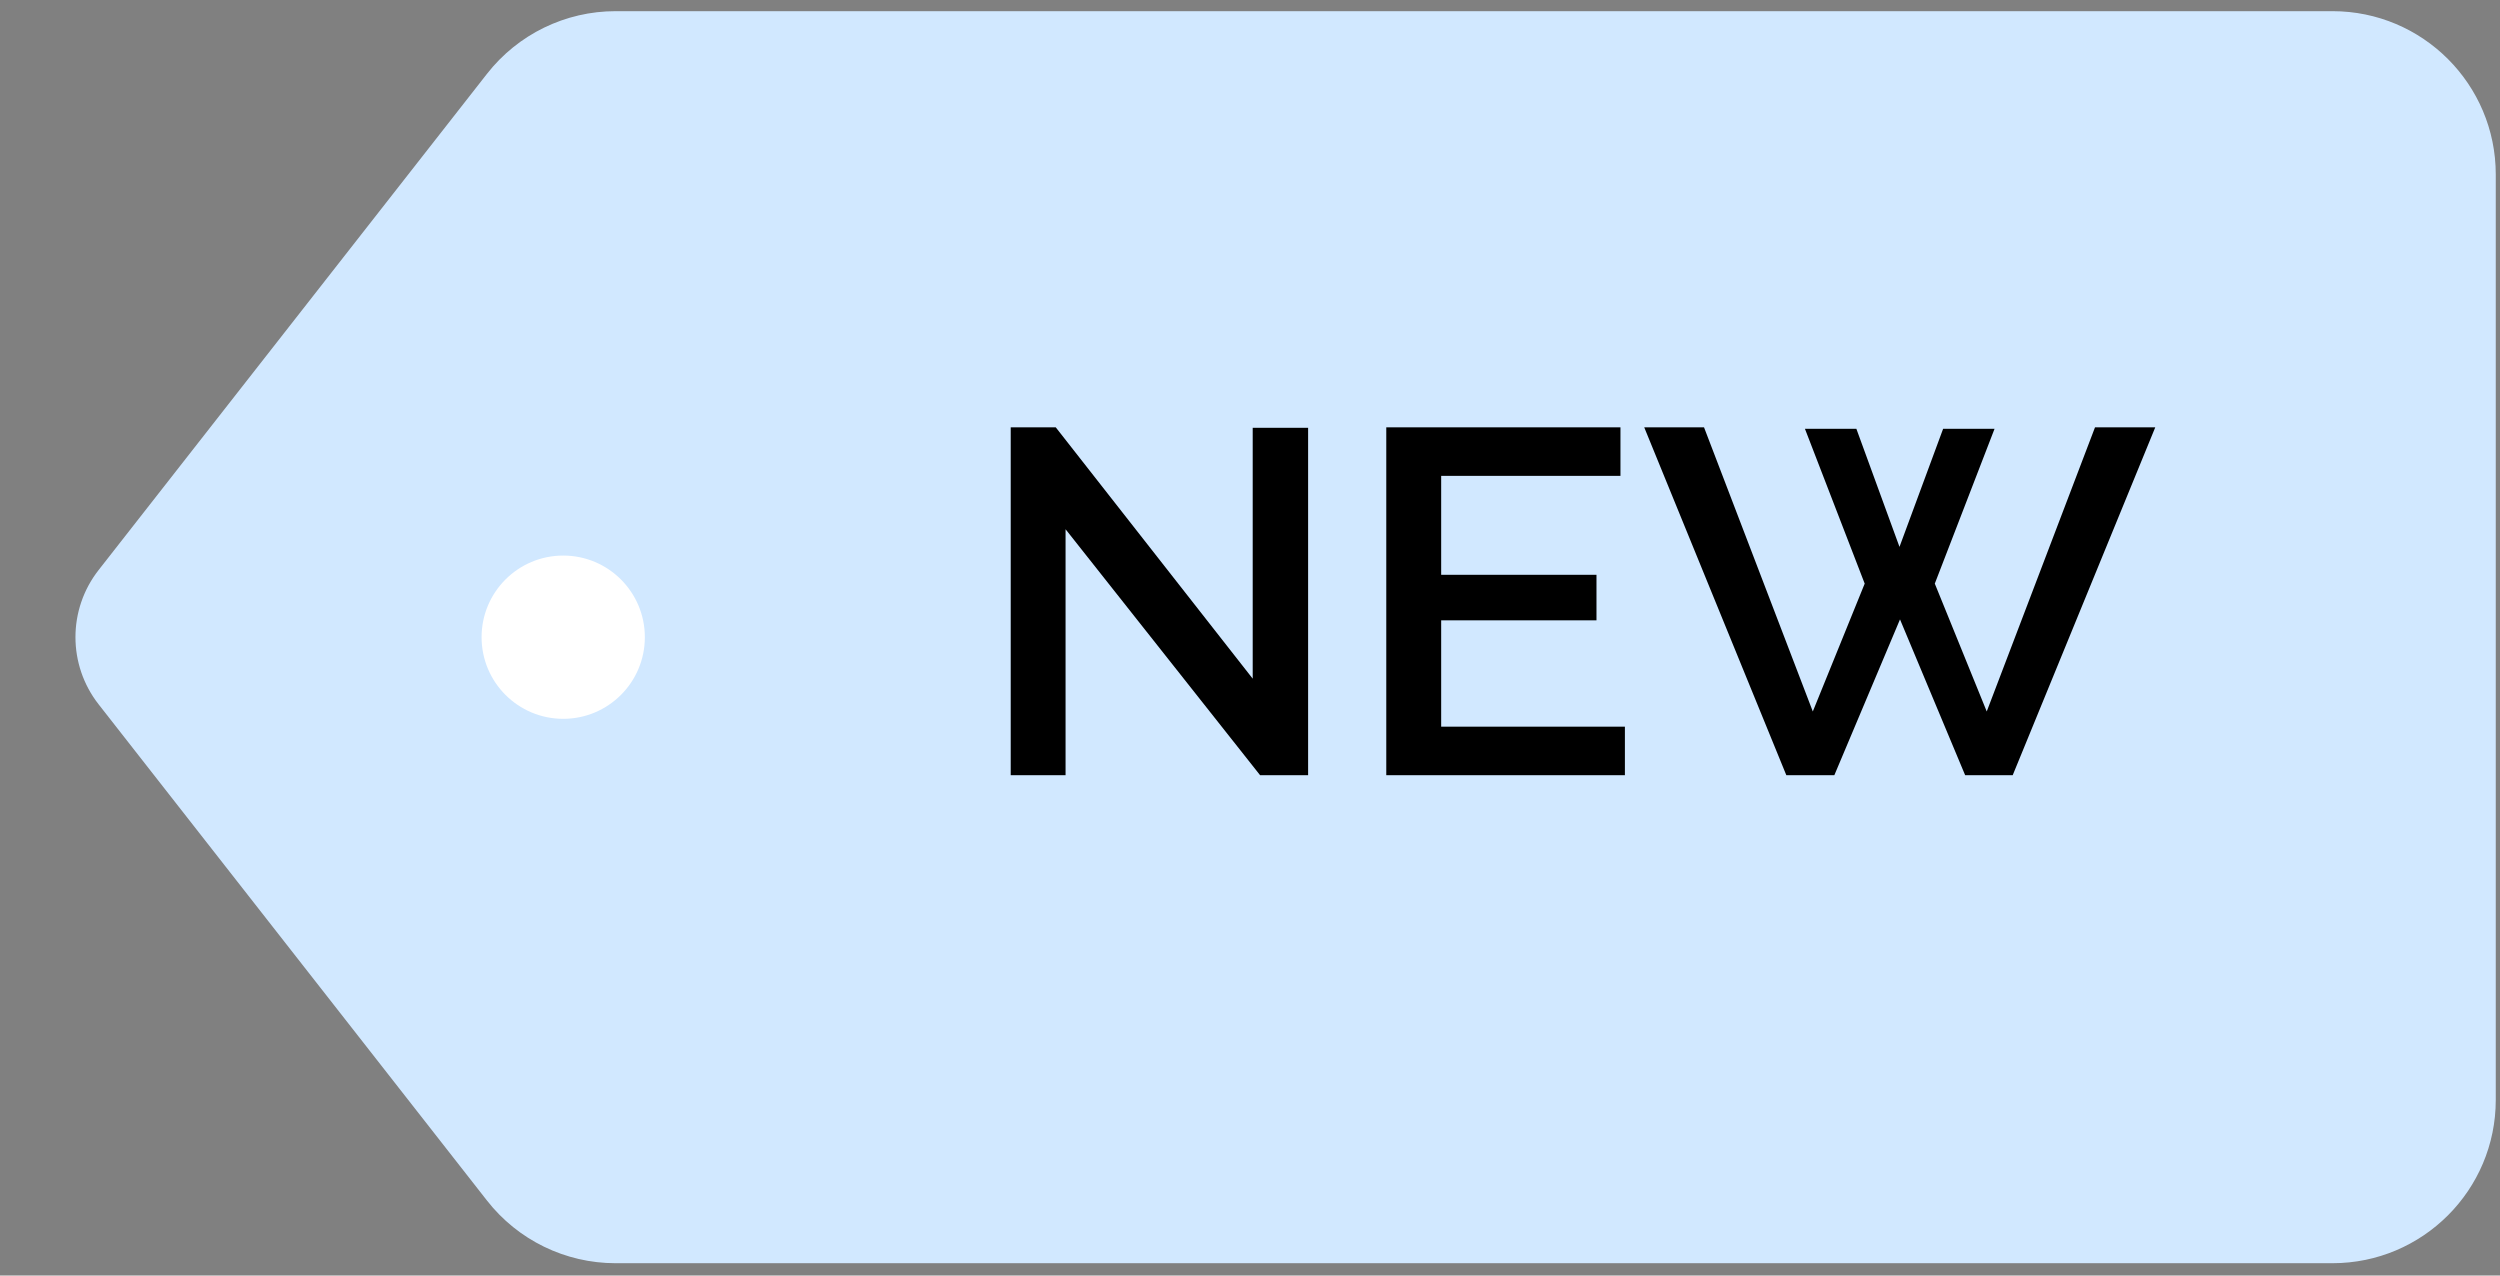
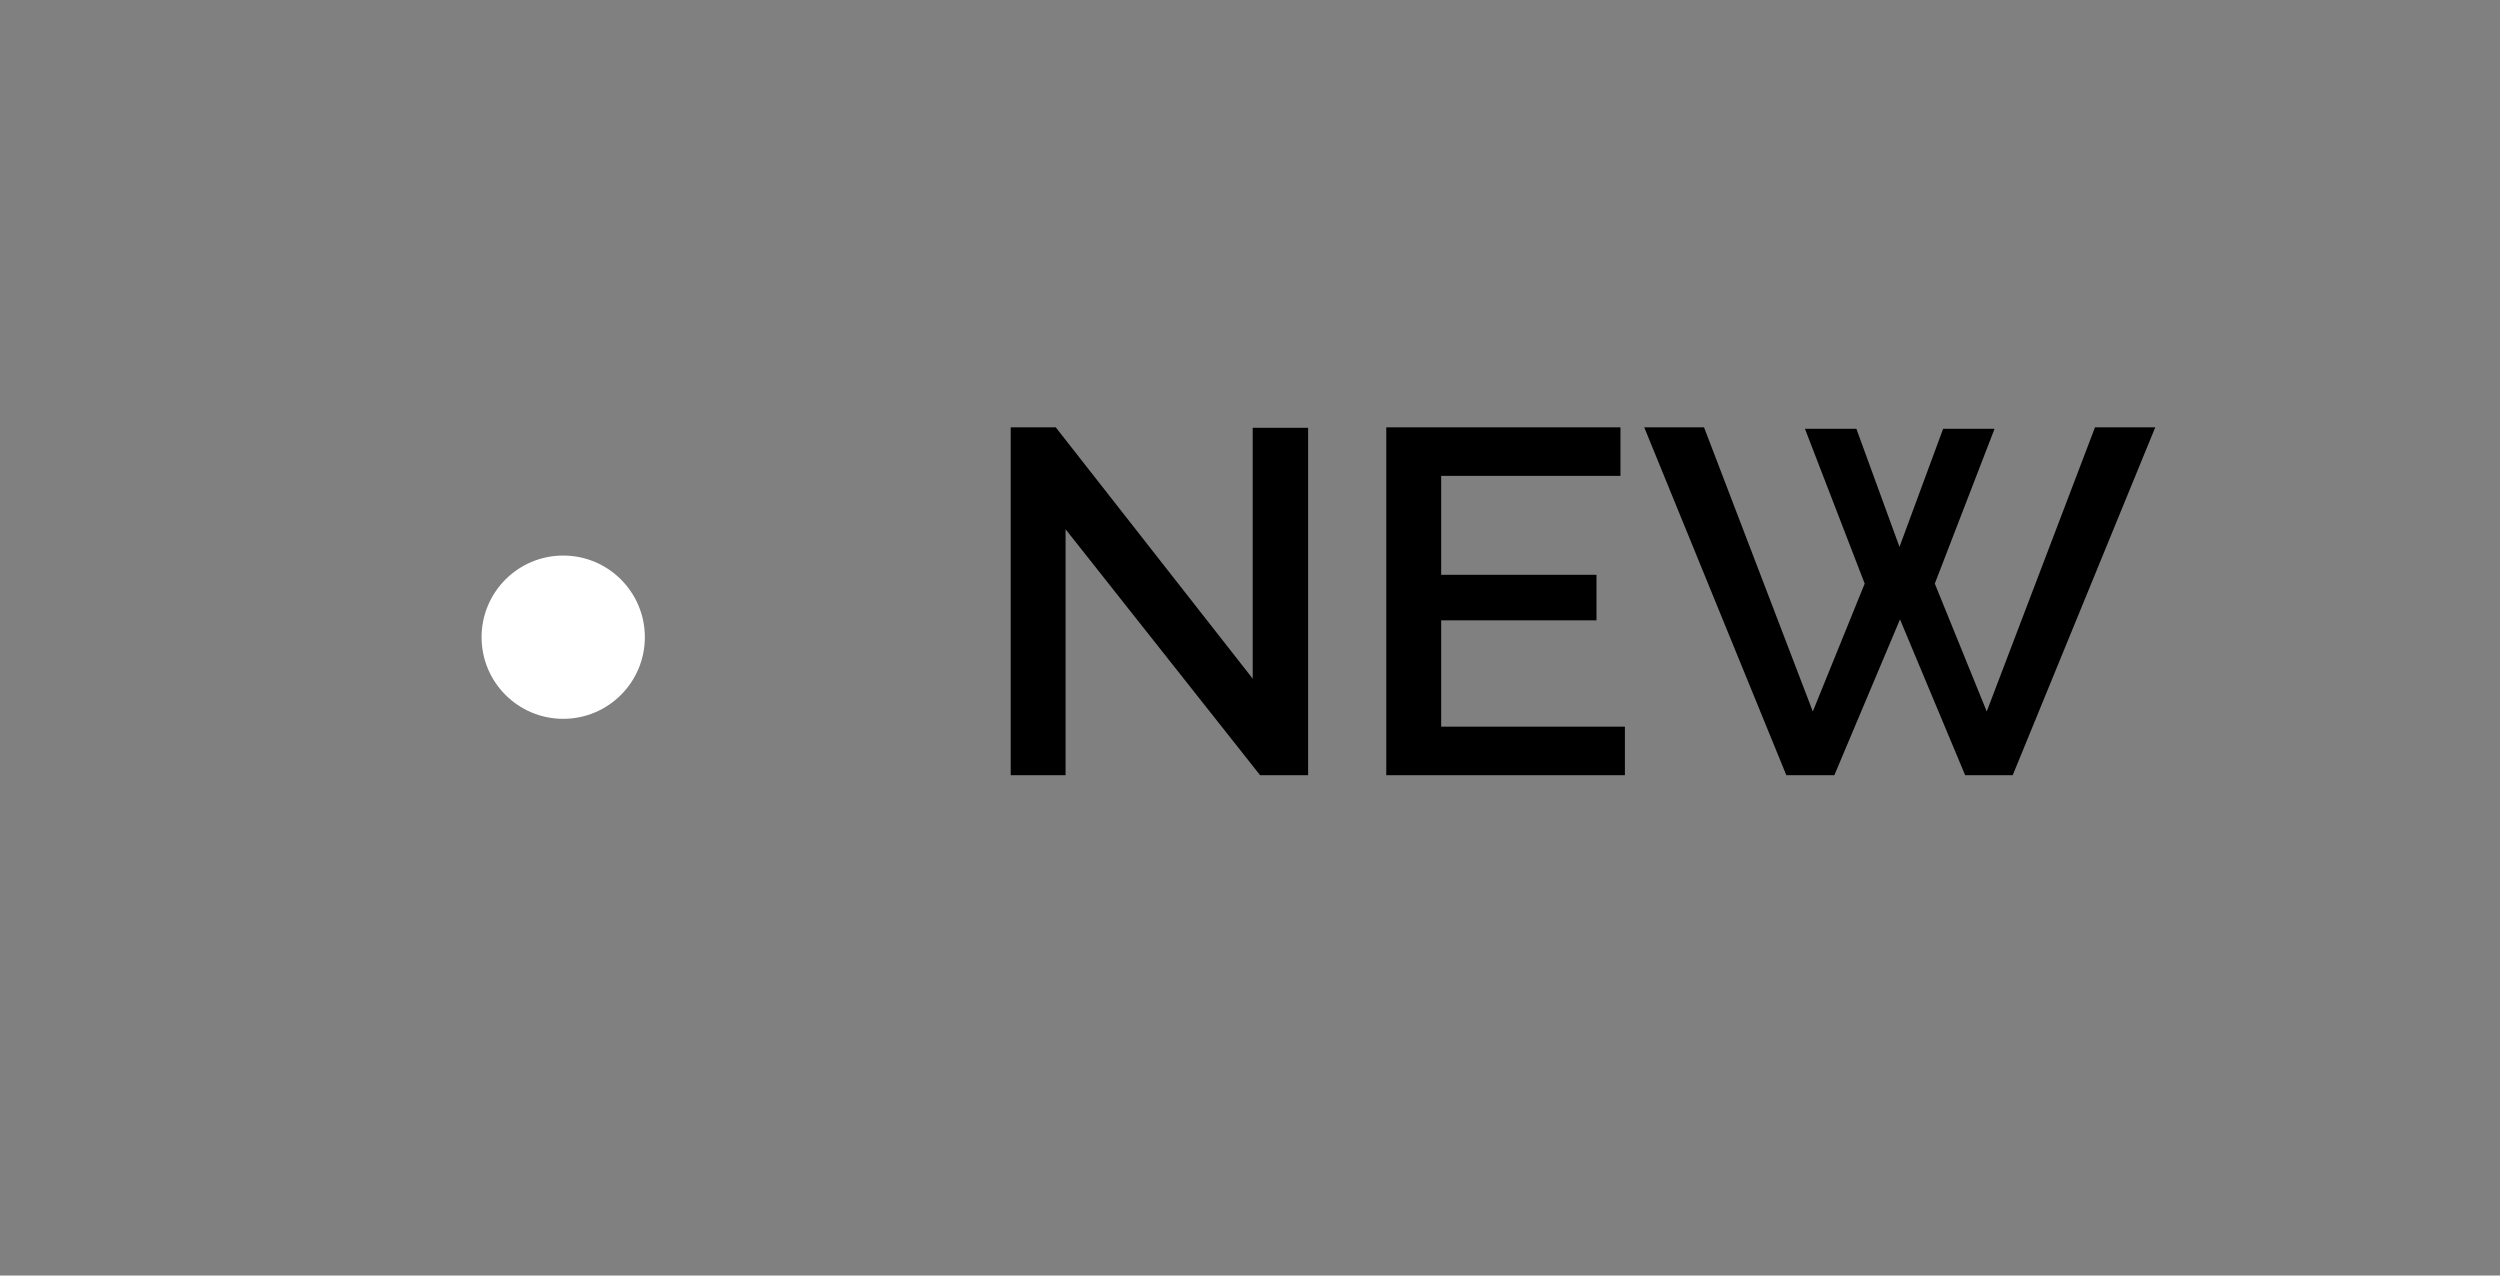
<svg xmlns="http://www.w3.org/2000/svg" width="49" height="25" viewBox="0 0 49 25" fill="none">
  <rect x="0" y="0" width="49" height="25" fill="#808080" stroke="none" />
-   <path d="M9.545 1.447C10.151 0.672 11.081 0.219 12.065 0.219H45.716C47.483 0.219 48.917 1.652 48.917 3.42V21.558C48.917 23.326 47.483 24.759 45.716 24.759H12.065C11.081 24.759 10.151 24.306 9.545 23.531L1.932 13.804C1.328 13.031 1.328 11.946 1.932 11.174L9.545 1.447Z" fill="#D1E8FF" />
  <path d="M20.885 10.373V15.194H19.81V8.376H20.693L24.553 13.302V8.385H25.639V15.194H24.698L20.885 10.373ZM31.848 14.243V15.194H27.171V8.376H31.761V9.327H28.247V11.266H31.291V12.159H28.247V14.243H31.848ZM35.377 8.405H36.385L37.23 10.719L38.085 8.405H39.093L37.922 11.439L38.94 13.945L41.062 8.376H42.243L39.449 15.194H38.517L37.24 12.14L35.953 15.194H35.012L32.227 8.376H33.399L35.531 13.945L36.548 11.439L35.377 8.405Z" fill="black" />
  <ellipse cx="11.039" cy="12.489" rx="1.6" ry="1.6" fill="white" />
</svg>